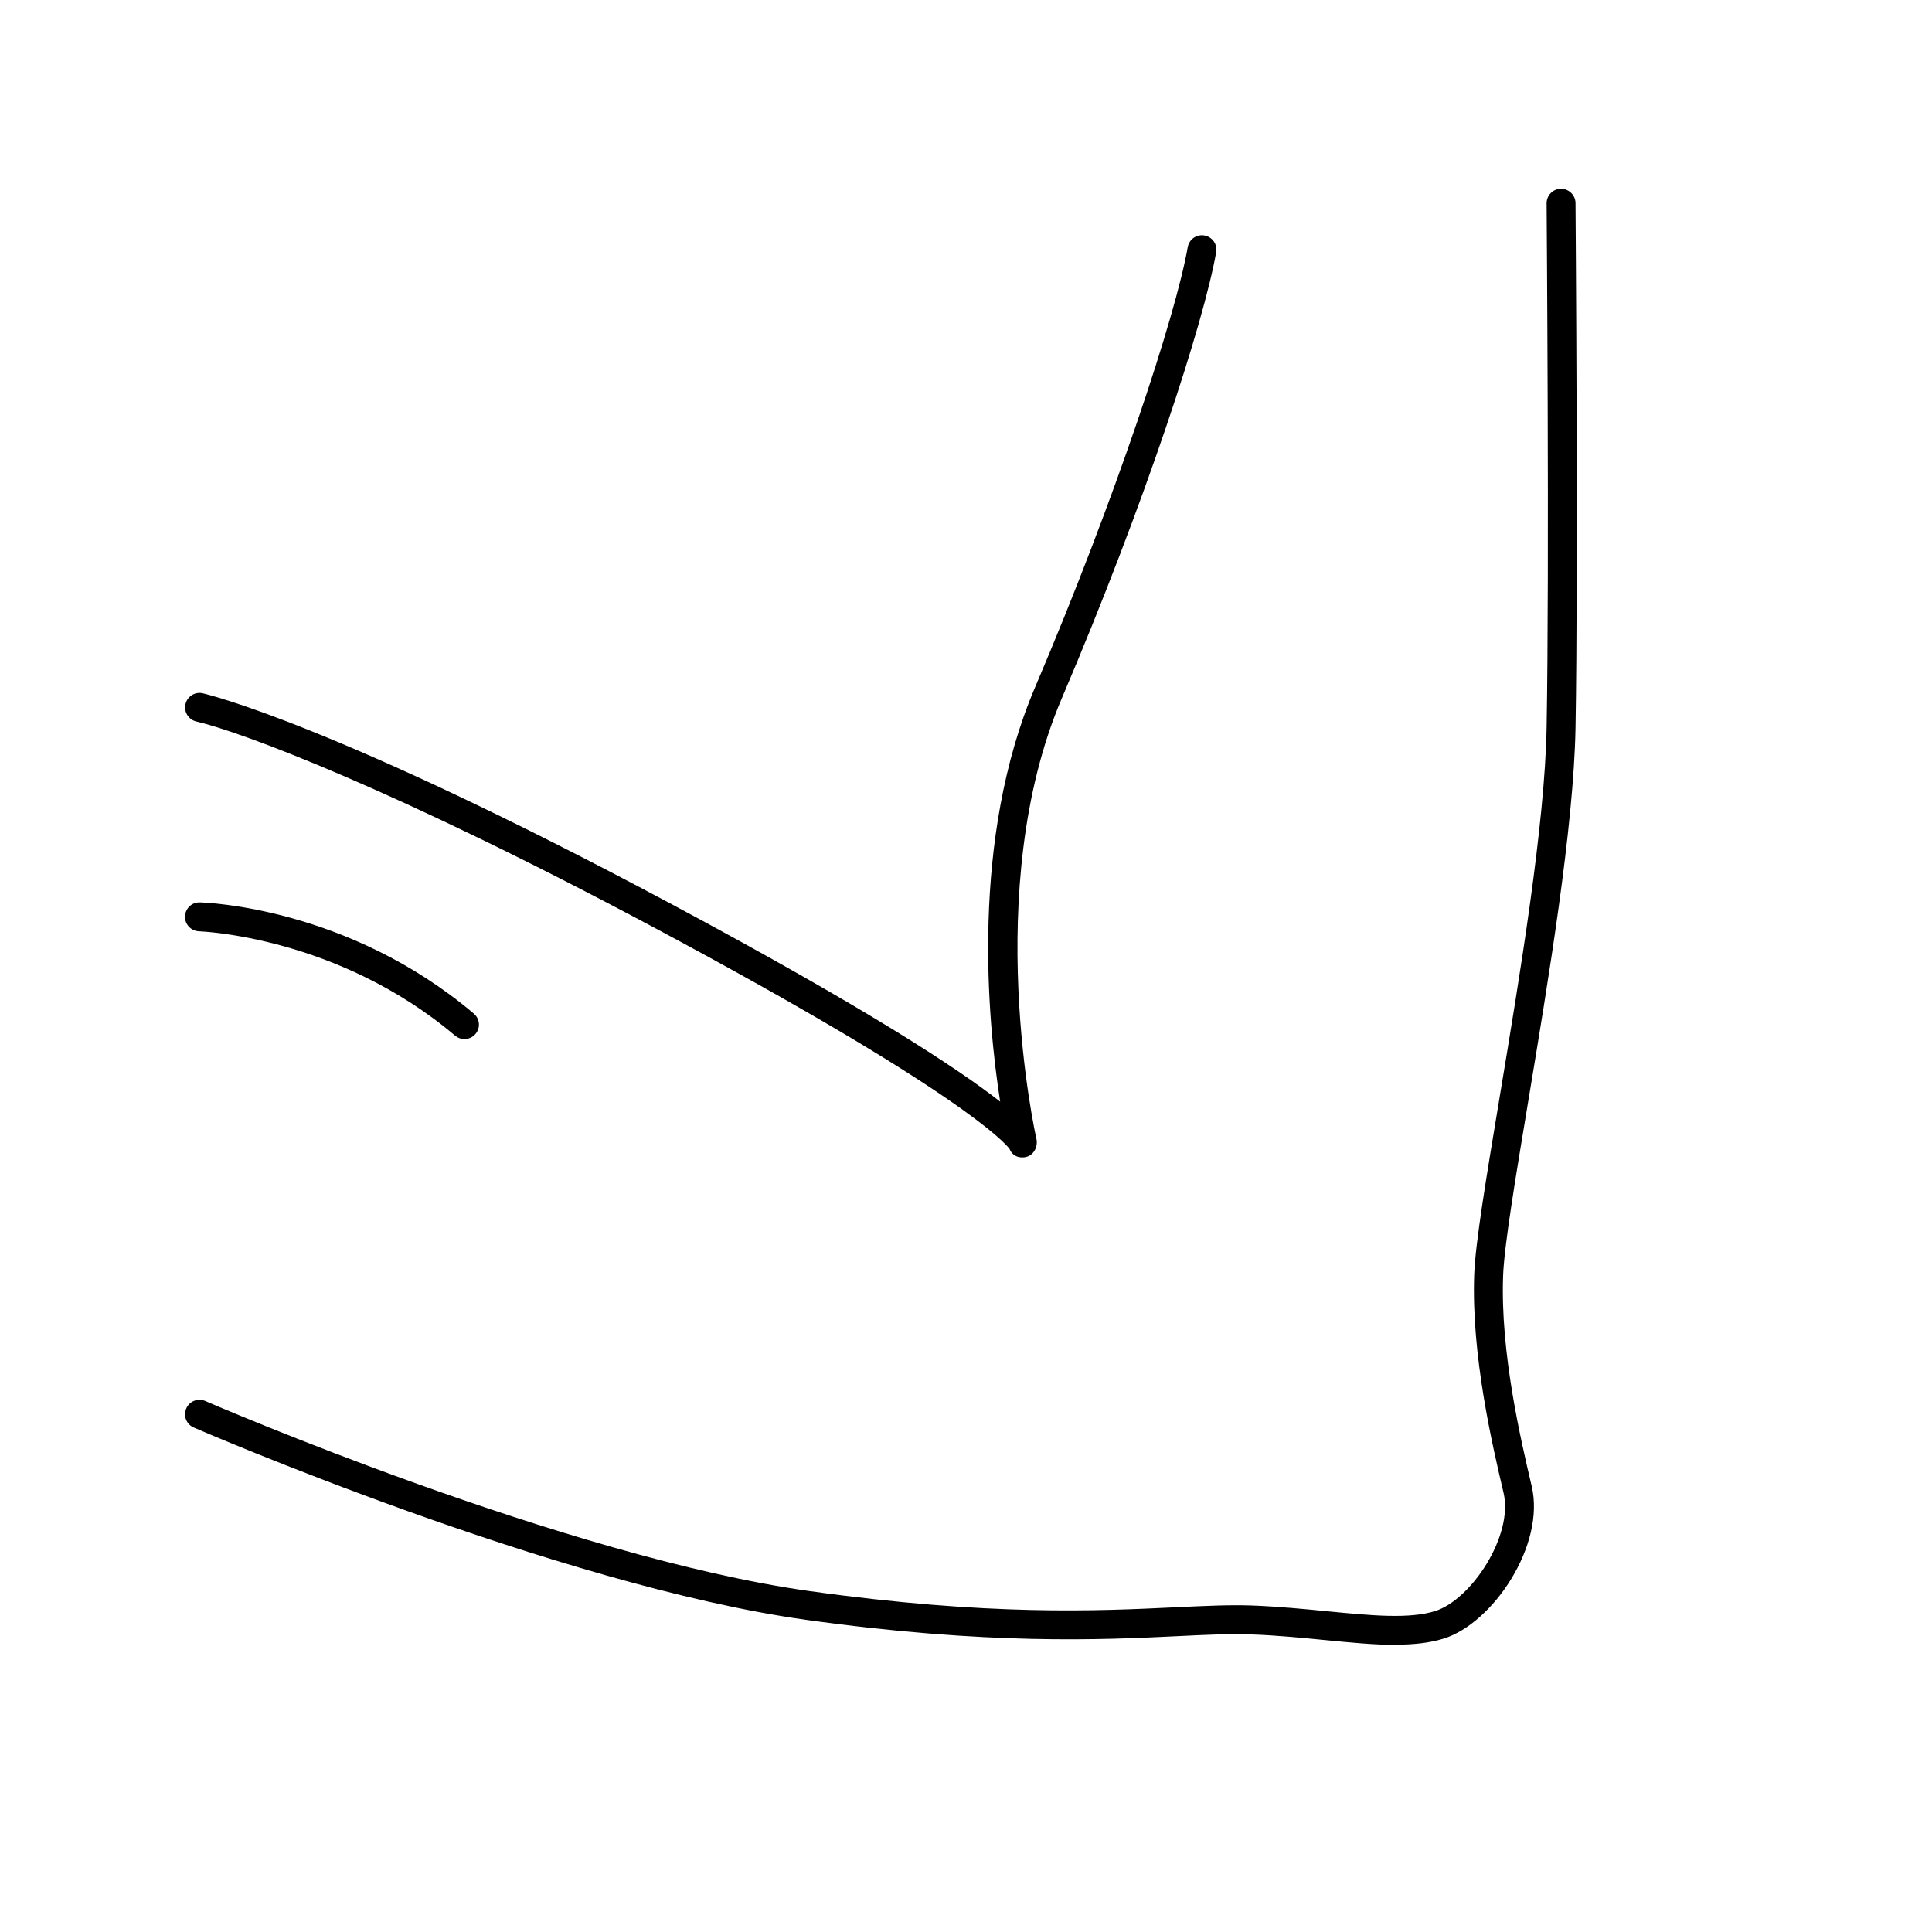
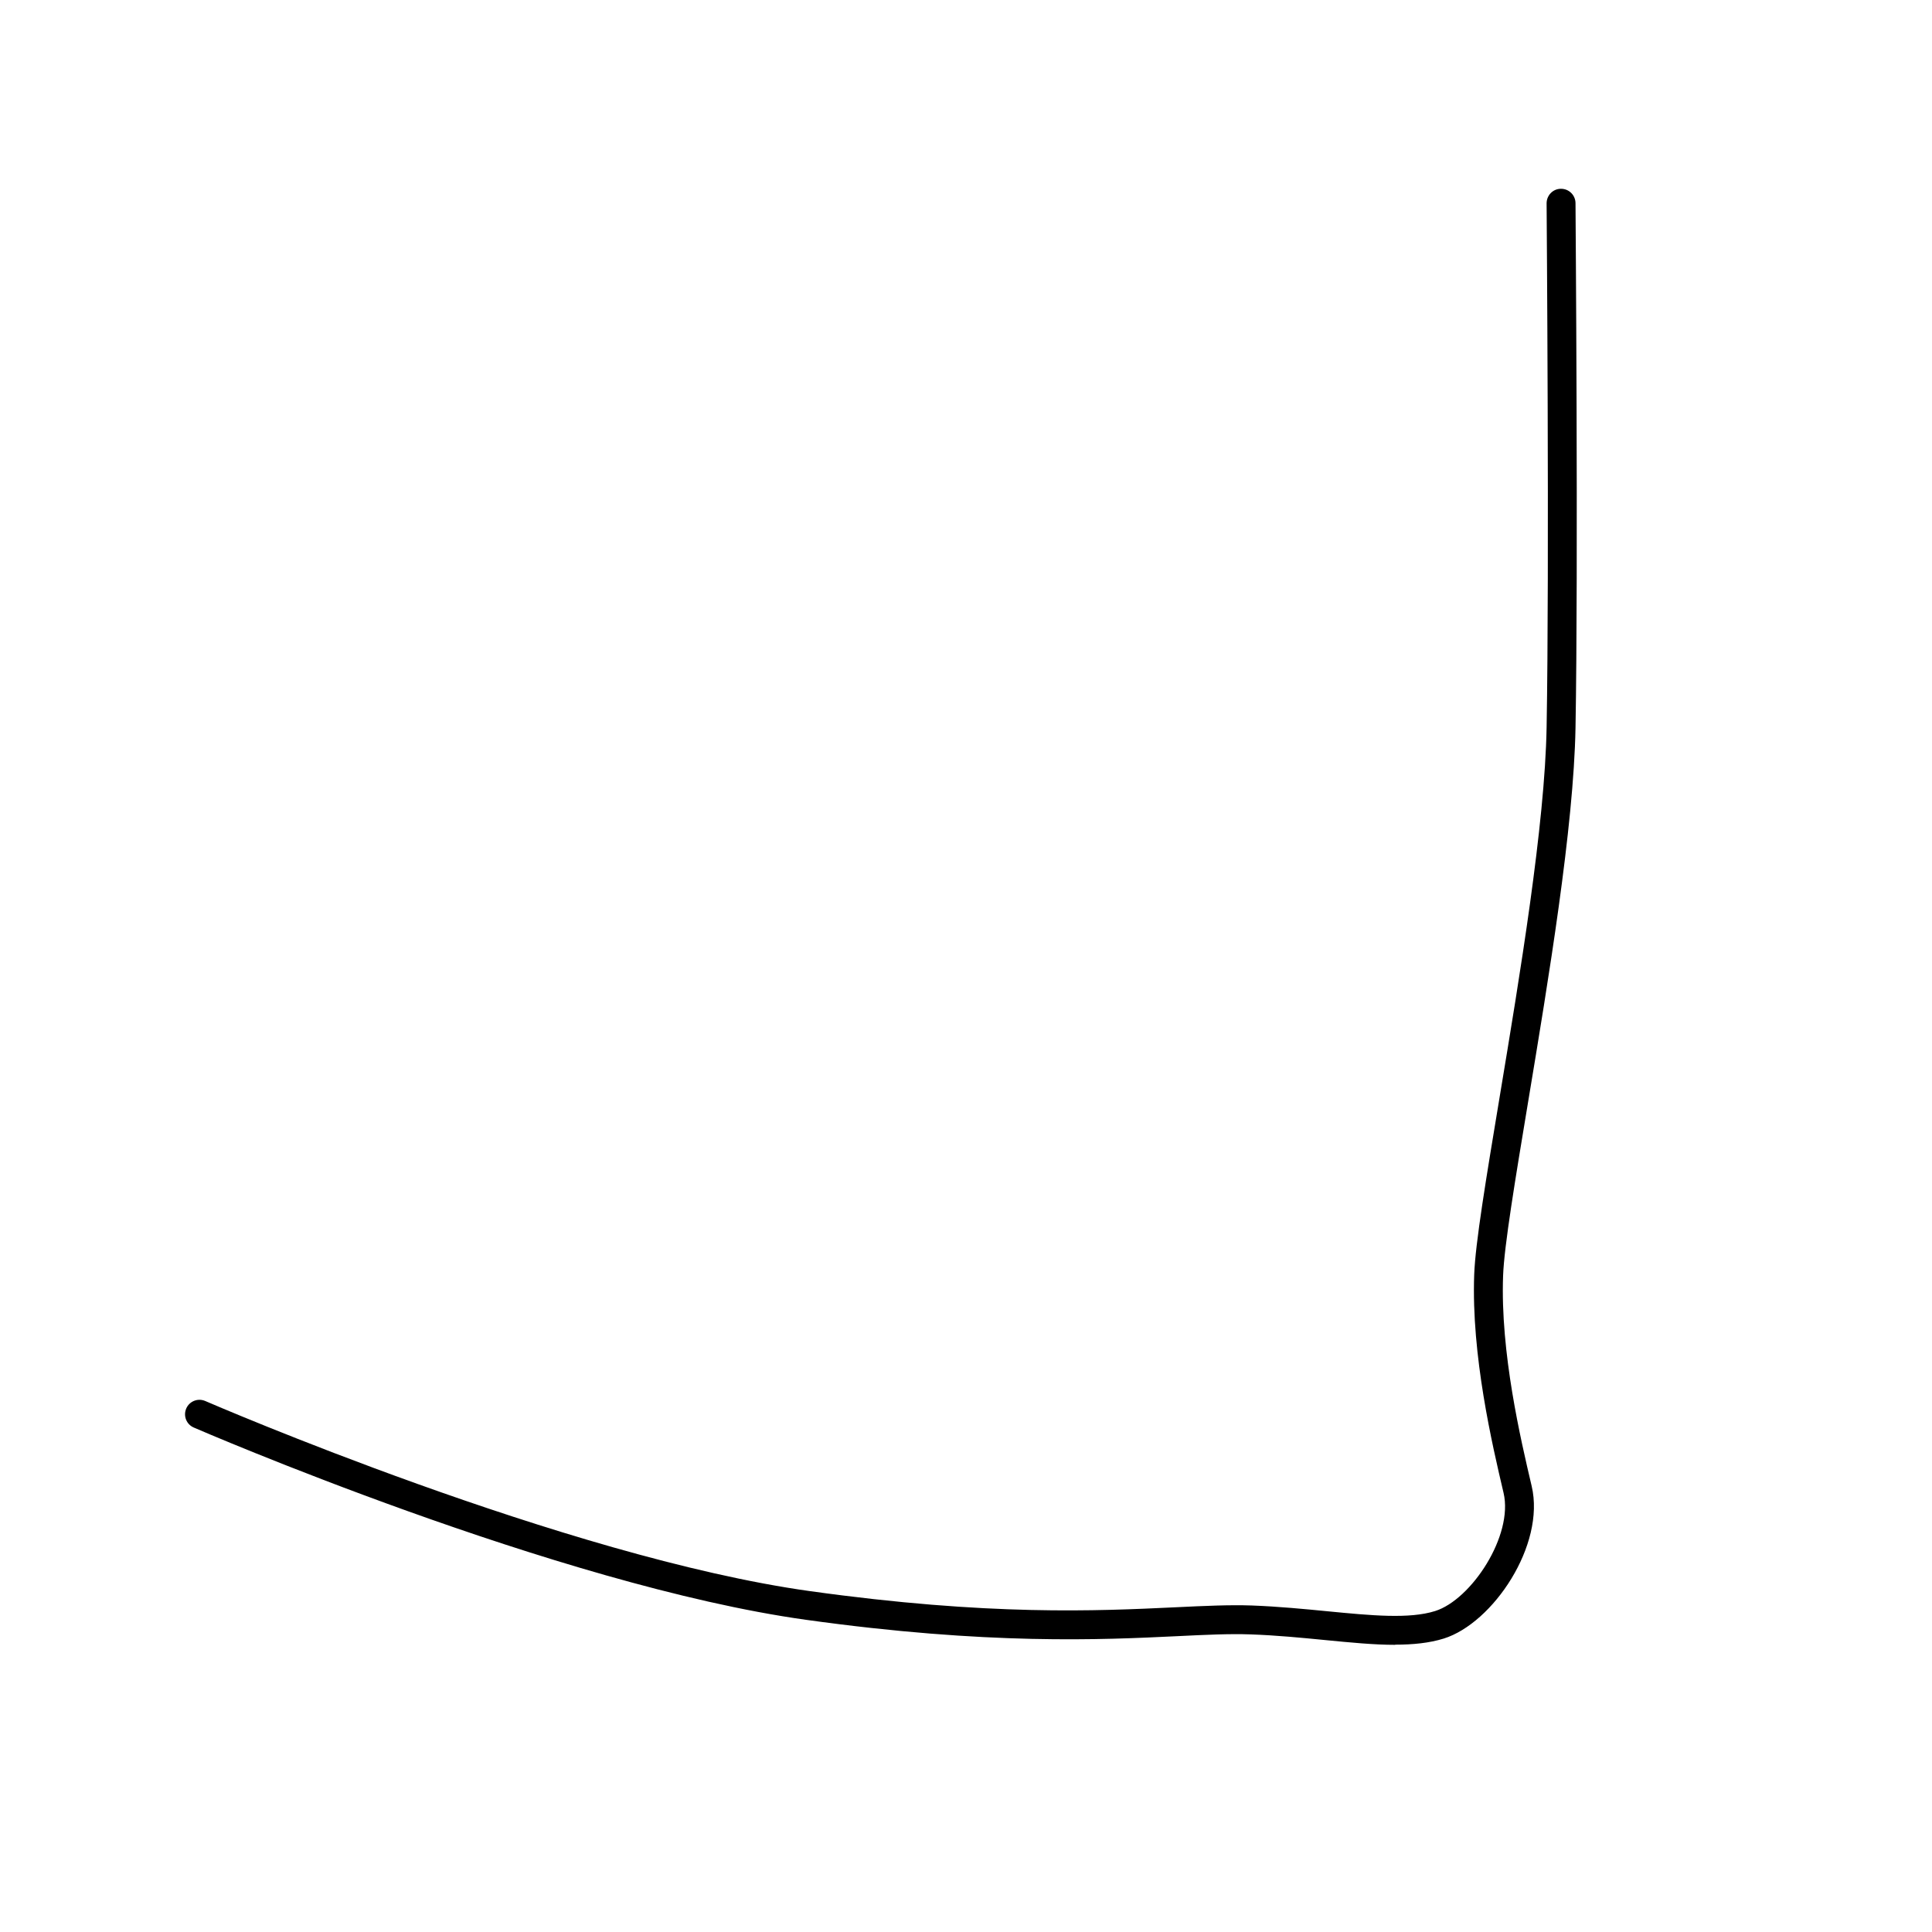
<svg xmlns="http://www.w3.org/2000/svg" id="Layer_1" data-name="Layer 1" viewBox="0 0 250 250">
-   <path d="M132.26,149.77c-.72,0-1.36-.39-1.63-1.11-.57-.75-6.36-7.45-45.71-28.48-34.1-18.23-53.84-25.51-59.52-26.82-1-.23-1.63-1.23-1.4-2.24.23-1.01,1.23-1.64,2.23-1.41.68.16,17.24,4.07,60.45,27.17,25.56,13.66,37.32,21.43,42.74,25.67-1.65-10.57-3.86-33.96,4.52-53.62,10.4-24.4,18.21-48.11,19.75-56.94.18-1.02,1.14-1.7,2.16-1.52,1.02.18,1.7,1.14,1.52,2.16-1.55,8.92-9.08,32.2-19.99,57.77-10.5,24.62-3.35,56.64-3.27,56.96.22.97-.3,2.06-1.26,2.33-.2.06-.39.08-.58.08ZM130.67,148.73h0,0ZM130.61,148.61h0Z" />
  <path d="M180.53,212.84c-2.75,0-5.8-.3-9.09-.62-3.07-.3-6.23-.61-9.61-.73-2.69-.1-5.85.05-9.51.23-9.74.47-24.45,1.17-48.04-2.12-32.12-4.48-78.75-24.68-79.21-24.88-.95-.41-1.38-1.51-.97-2.46.41-.95,1.51-1.38,2.46-.97.46.2,46.63,20.19,78.24,24.6,23.24,3.24,37.17,2.57,47.34,2.09,3.74-.18,6.98-.33,9.83-.23,3.49.13,6.86.46,9.83.75,5.66.55,10.55,1.02,13.9-.03,4.69-1.47,10.16-9.77,8.86-15.29-1.46-6.21-4.18-17.78-3.8-28.24.15-4.1,1.54-12.43,3.29-22.97,2.61-15.7,5.86-35.24,6.08-47.85.37-20.73,0-67.34,0-67.81,0-1.03.82-1.88,1.85-1.88h.02c1.03,0,1.86.83,1.87,1.85,0,.47.37,47.13,0,67.9-.23,12.88-3.5,32.57-6.13,48.39-1.66,10-3.1,18.64-3.24,22.5-.37,9.95,2.28,21.2,3.7,27.24,1.79,7.61-5,17.72-11.38,19.72-1.87.58-3.97.79-6.29.79Z" />
-   <path d="M60.11,134.46c-.43,0-.86-.15-1.21-.44-15.21-12.88-32.96-13.5-33.14-13.51-1.03-.03-1.85-.89-1.82-1.92.03-1.03.87-1.85,1.91-1.82.78.02,19.21.63,35.46,14.39.79.67.89,1.85.22,2.63-.37.44-.9.66-1.43.66Z" />
</svg>